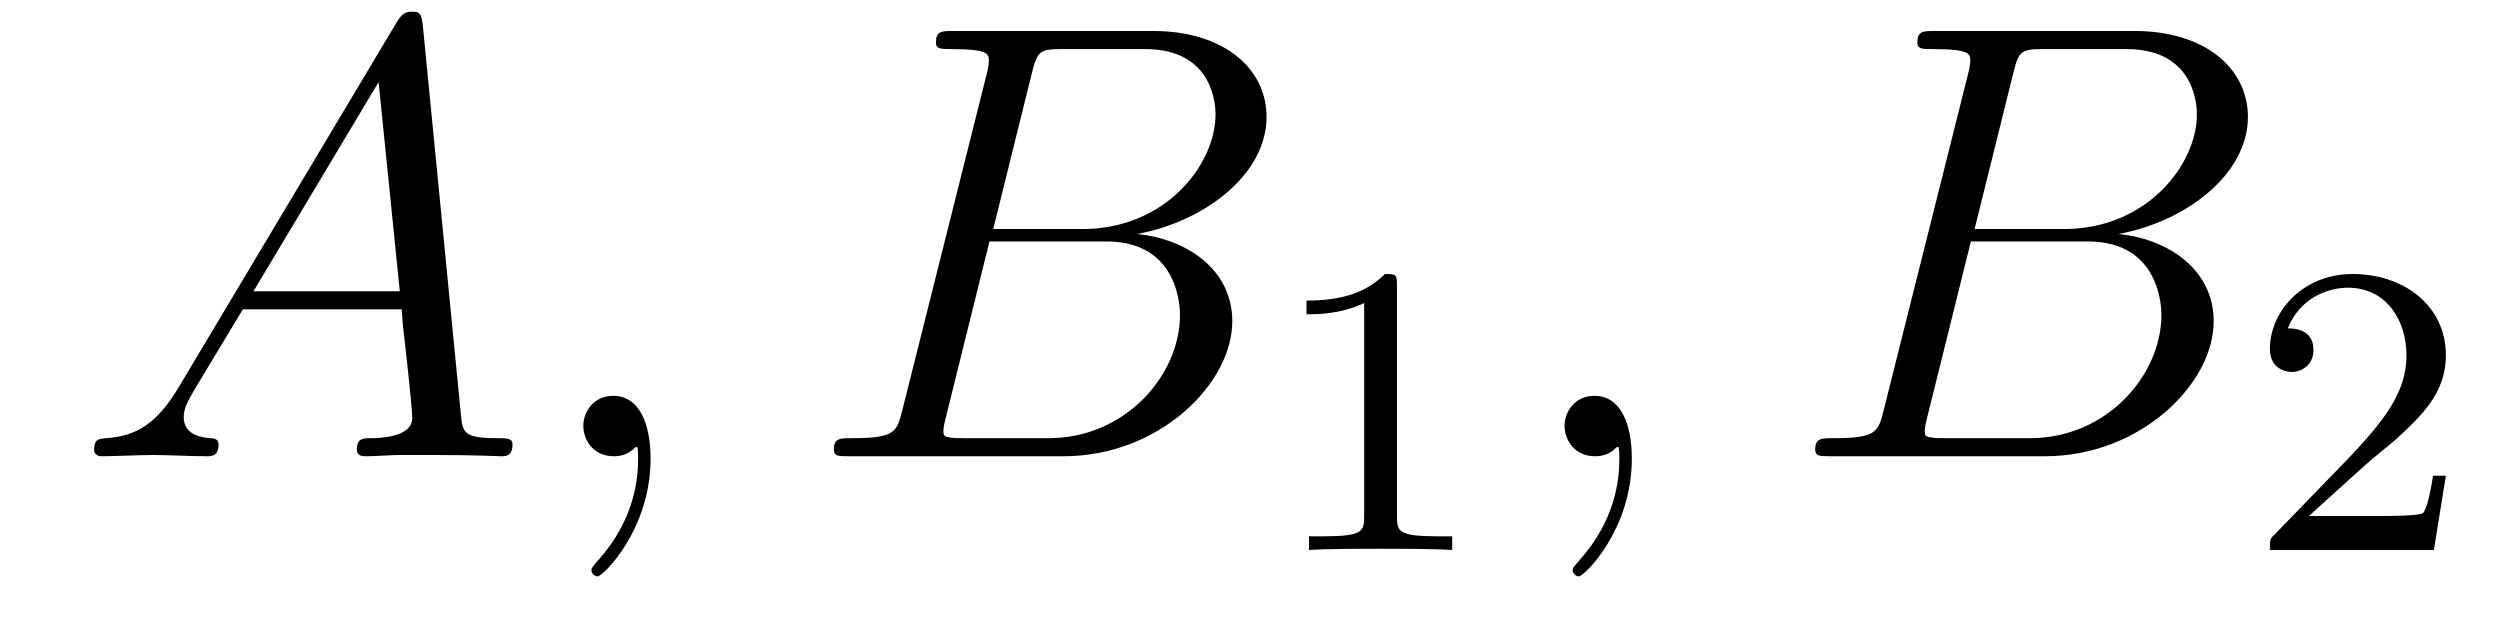
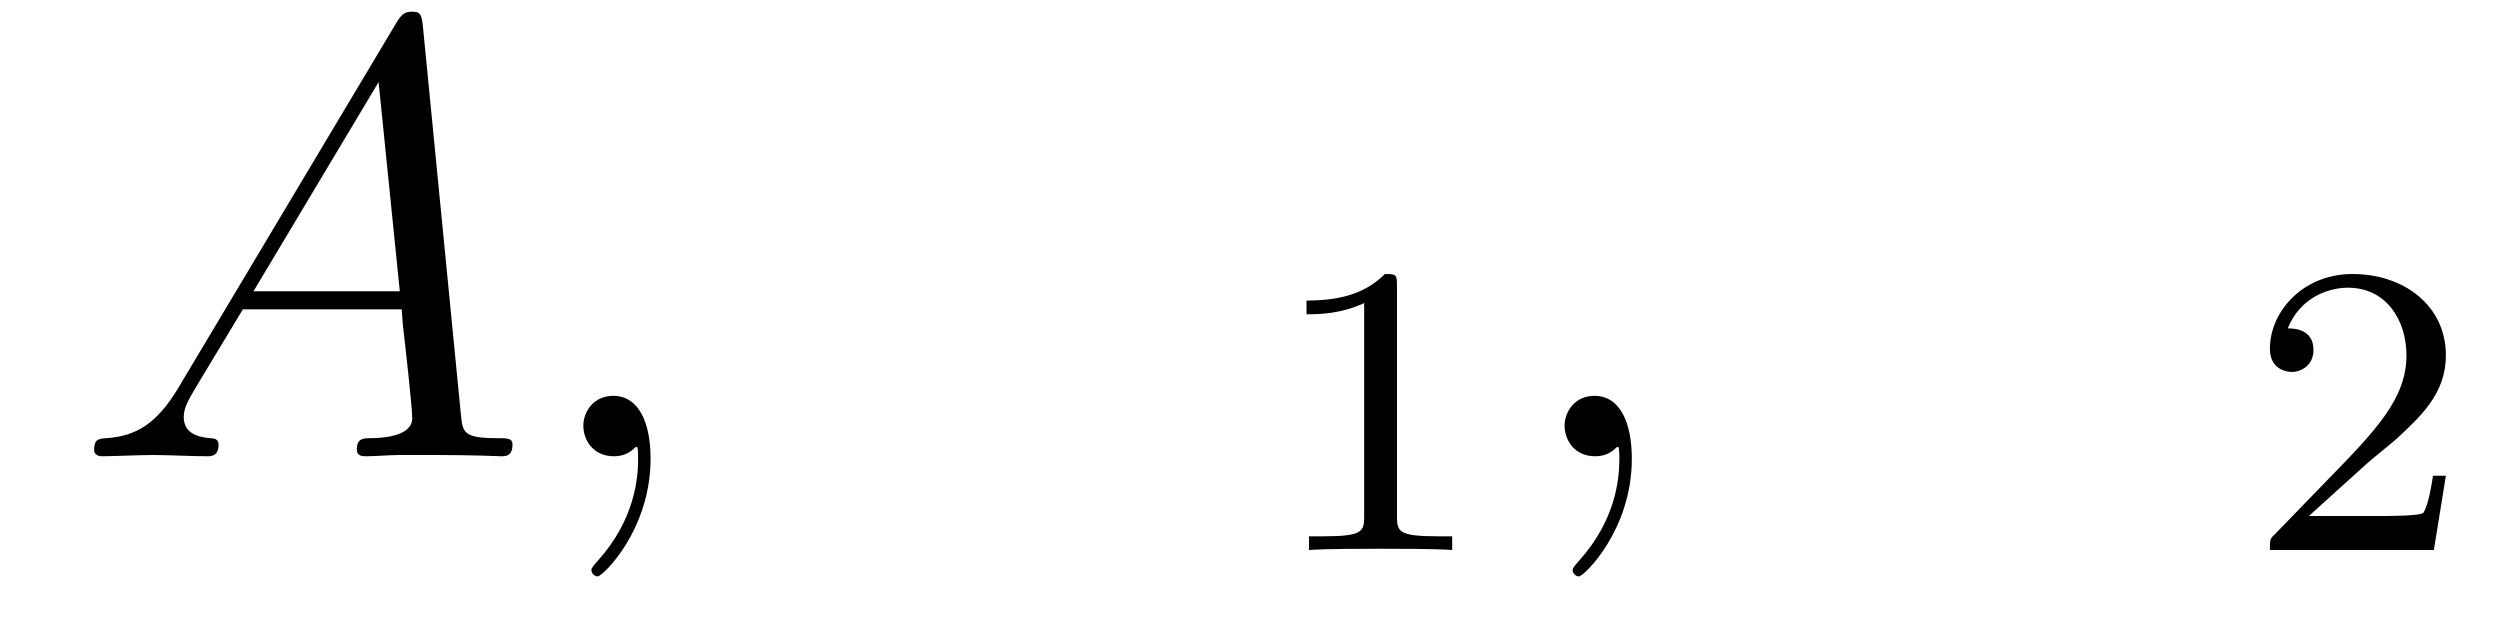
<svg xmlns="http://www.w3.org/2000/svg" version="1.1" width="48pt" height="12pt" viewBox="0 -12 48 12">
  <g id="page1">
    <g transform="matrix(1 0 0 -1 -127 651)">
      <path d="M130.432 655.567C130.014 654.862 129.608 654.622 129.033 654.587C128.902 654.575 128.807 654.575 128.807 654.36C128.807 654.288 128.866 654.24 128.95 654.24C129.165 654.24 129.703 654.264 129.918 654.264C130.265 654.264 130.647 654.24 130.982 654.24C131.054 654.24 131.197 654.24 131.197 654.467C131.197 654.575 131.102 654.587 131.03 654.587C130.755 654.611 130.528 654.706 130.528 654.993C130.528 655.16 130.6 655.292 130.755 655.555L131.663 657.061H134.712C134.724 656.953 134.724 656.858 134.736 656.75C134.772 656.44 134.915 655.196 134.915 654.969C134.915 654.611 134.305 654.587 134.114 654.587C133.983 654.587 133.851 654.587 133.851 654.372C133.851 654.24 133.959 654.24 134.03 654.24C134.233 654.24 134.473 654.264 134.676 654.264H135.357C136.087 654.264 136.613 654.24 136.624 654.24C136.708 654.24 136.84 654.24 136.84 654.467C136.84 654.587 136.732 654.587 136.553 654.587C135.895 654.587 135.883 654.694 135.848 655.053L135.118 662.512C135.094 662.751 135.047 662.775 134.915 662.775C134.795 662.775 134.724 662.751 134.616 662.572L130.432 655.567ZM131.867 657.408L134.269 661.424L134.676 657.408H131.867ZM139.491 654.192C139.491 654.886 139.264 655.4 138.774 655.4C138.391 655.4 138.2 655.089 138.2 654.826C138.2 654.563 138.379 654.24 138.786 654.24C138.941 654.24 139.072 654.288 139.18 654.395C139.204 654.419 139.216 654.419 139.228 654.419C139.252 654.419 139.252 654.252 139.252 654.192C139.252 653.798 139.18 653.021 138.487 652.244C138.355 652.1 138.355 652.076 138.355 652.053C138.355 651.993 138.415 651.933 138.475 651.933C138.571 651.933 139.491 652.818 139.491 654.192Z" />
-       <path d="M146.811 661.592C146.919 662.034 146.967 662.058 147.433 662.058H148.987C150.338 662.058 150.338 660.91 150.338 660.803C150.338 659.834 149.37 658.603 147.791 658.603H146.07L146.811 661.592ZM148.831 658.507C150.135 658.747 151.318 659.655 151.318 660.755C151.318 661.687 150.493 662.405 149.142 662.405H145.305C145.078 662.405 144.97 662.405 144.97 662.178C144.97 662.058 145.078 662.058 145.257 662.058C145.986 662.058 145.986 661.962 145.986 661.831C145.986 661.807 145.986 661.735 145.939 661.556L144.325 655.125C144.217 654.706 144.193 654.587 143.356 654.587C143.13 654.587 143.01 654.587 143.01 654.372C143.01 654.24 143.082 654.24 143.321 654.24H147.421C149.25 654.24 150.66 655.627 150.66 656.834C150.66 657.814 149.8 658.412 148.831 658.507ZM147.134 654.587H145.52C145.353 654.587 145.329 654.587 145.257 654.599C145.126 654.611 145.114 654.634 145.114 654.73C145.114 654.814 145.138 654.886 145.162 654.993L145.998 658.364H148.246C149.656 658.364 149.656 657.049 149.656 656.953C149.656 655.806 148.616 654.587 147.134 654.587Z" />
      <path d="M153.822 657.516C153.822 657.731 153.806 657.739 153.591 657.739C153.264 657.42 152.842 657.229 152.085 657.229V656.966C152.3 656.966 152.73 656.966 153.192 657.181V653.093C153.192 652.798 153.169 652.703 152.412 652.703H152.133V652.44C152.459 652.464 153.145 652.464 153.503 652.464C153.862 652.464 154.555 652.464 154.882 652.44V652.703H154.603C153.846 652.703 153.822 652.798 153.822 653.093V657.516Z" />
-       <path d="M158.331 654.192C158.331 654.886 158.104 655.4 157.614 655.4C157.231 655.4 157.04 655.089 157.04 654.826C157.04 654.563 157.219 654.24 157.626 654.24C157.781 654.24 157.913 654.288 158.02 654.395C158.044 654.419 158.056 654.419 158.068 654.419C158.092 654.419 158.092 654.252 158.092 654.192C158.092 653.798 158.02 653.021 157.327 652.244C157.195 652.1 157.195 652.076 157.195 652.053C157.195 651.993 157.255 651.933 157.315 651.933C157.411 651.933 158.331 652.818 158.331 654.192Z" />
-       <path d="M165.654 661.592C165.761 662.034 165.809 662.058 166.275 662.058H167.829C169.18 662.058 169.18 660.91 169.18 660.803C169.18 659.834 168.212 658.603 166.634 658.603H164.912L165.654 661.592ZM167.674 658.507C168.977 658.747 170.16 659.655 170.16 660.755C170.16 661.687 169.335 662.405 167.985 662.405H164.147C163.92 662.405 163.813 662.405 163.813 662.178C163.813 662.058 163.92 662.058 164.1 662.058C164.829 662.058 164.829 661.962 164.829 661.831C164.829 661.807 164.829 661.735 164.781 661.556L163.167 655.125C163.059 654.706 163.035 654.587 162.199 654.587C161.972 654.587 161.852 654.587 161.852 654.372C161.852 654.24 161.924 654.24 162.163 654.24H166.263C168.092 654.24 169.503 655.627 169.503 656.834C169.503 657.814 168.642 658.412 167.674 658.507ZM165.976 654.587H164.362C164.195 654.587 164.171 654.587 164.1 654.599C163.968 654.611 163.956 654.634 163.956 654.73C163.956 654.814 163.98 654.886 164.004 654.993L164.841 658.364H167.088C168.499 658.364 168.499 657.049 168.499 656.953C168.499 655.806 167.459 654.587 165.976 654.587Z" />
+       <path d="M158.331 654.192C158.331 654.886 158.104 655.4 157.614 655.4C157.231 655.4 157.04 655.089 157.04 654.826C157.04 654.563 157.219 654.24 157.626 654.24C157.781 654.24 157.913 654.288 158.02 654.395C158.044 654.419 158.056 654.419 158.068 654.419C158.092 654.419 158.092 654.252 158.092 654.192C158.092 653.798 158.02 653.021 157.327 652.244C157.195 652.1 157.195 652.076 157.195 652.053C157.195 651.993 157.255 651.933 157.315 651.933C157.411 651.933 158.331 652.818 158.331 654.192" />
      <path d="M172.407 654.066C172.535 654.185 172.869 654.448 172.997 654.56C173.491 655.014 173.961 655.452 173.961 656.177C173.961 657.125 173.164 657.739 172.168 657.739C171.212 657.739 170.582 657.014 170.582 656.305C170.582 655.914 170.893 655.858 171.005 655.858C171.172 655.858 171.419 655.978 171.419 656.281C171.419 656.695 171.021 656.695 170.925 656.695C171.156 657.277 171.69 657.476 172.08 657.476C172.822 657.476 173.204 656.847 173.204 656.177C173.204 655.348 172.622 654.743 171.682 653.779L170.678 652.743C170.582 652.655 170.582 652.639 170.582 652.44H173.73L173.961 653.866H173.714C173.69 653.707 173.626 653.308 173.531 653.157C173.483 653.093 172.877 653.093 172.75 653.093H171.331L172.407 654.066Z" />
    </g>
  </g>
</svg>